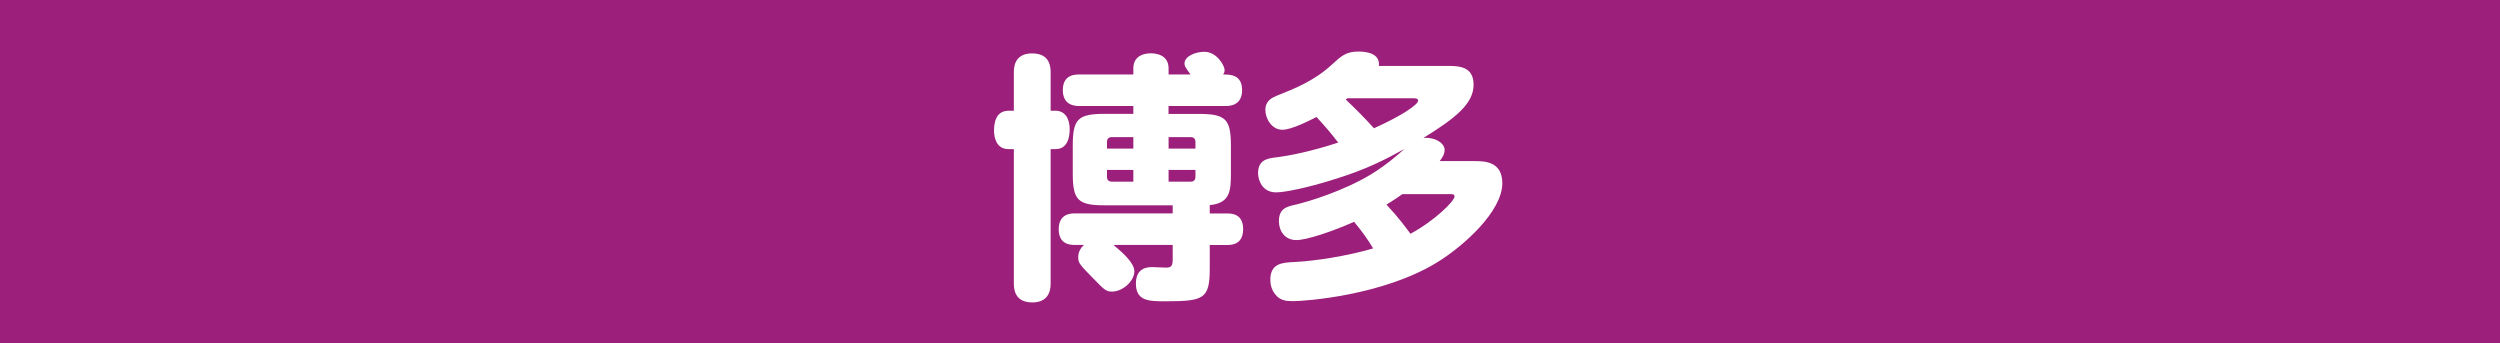
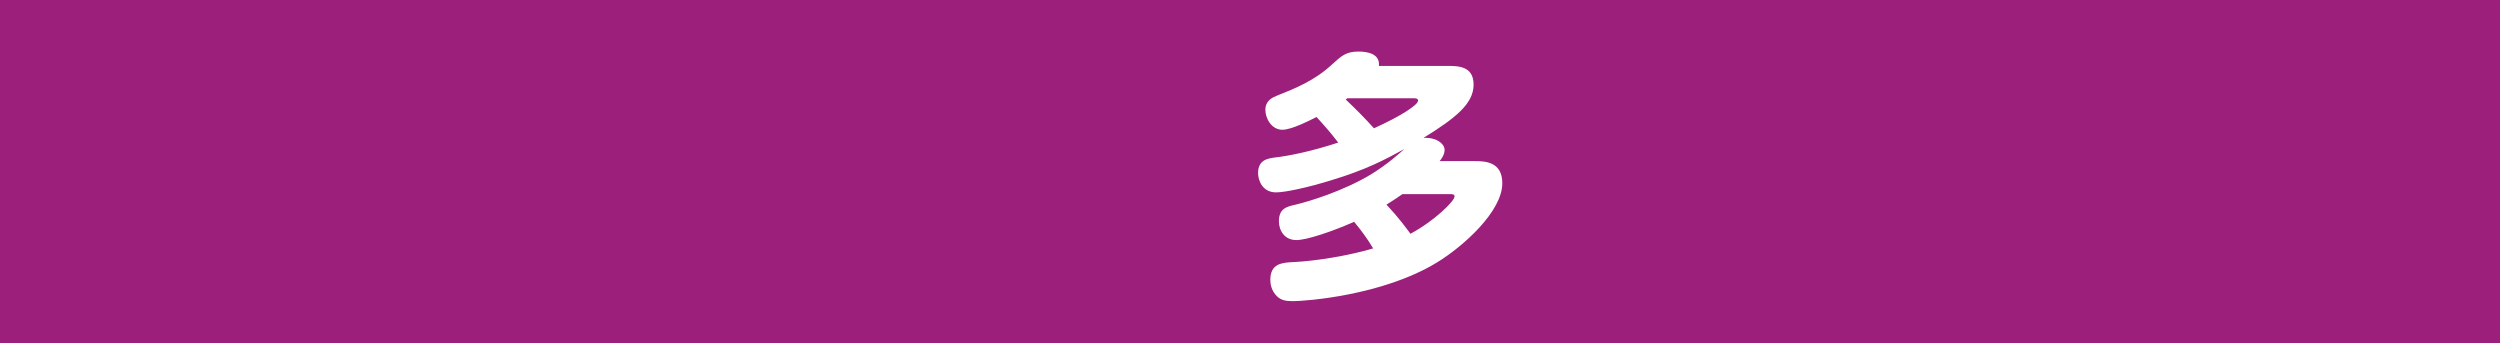
<svg xmlns="http://www.w3.org/2000/svg" id="_レイヤー_1" viewBox="0 0 390 53.57">
  <rect width="390" height="53.57" style="fill:#9b1f7b;" />
-   <path d="M164.71,17.28c1.38,0,2.16,1.18,2.16,2.85,0,.85-.12,3.13-2.2,3.13h-.77v20.87c0,.69,0,3.05-2.85,3.05s-2.89-2.2-2.89-3.05v-20.87h-.85c-1.87,0-2.24-1.79-2.24-2.89,0-.94.16-3.09,2.24-3.09h.85v-5.94c0-.69,0-3.01,2.85-3.01s2.89,2.2,2.89,3.01v5.94h.81ZM182.29,16.55v1.22h4.72c4.27,0,5.01.85,5.01,5.04v4.19c0,2.81-.12,4.68-3.3,5v1.3h2.69c.65,0,2.52,0,2.52,2.44s-1.83,2.48-2.52,2.48h-2.69v3.7c0,4.72-.94,5.08-6.92,5.08-2.52,0-4.6,0-4.6-2.77,0-2.56,1.95-2.56,2.56-2.56.33,0,1.83.08,2.16.08.85,0,1.02-.33,1.02-1.34v-2.2h-9.24c1.38,1.14,3.26,2.81,3.26,4.11,0,1.51-1.79,3.17-3.5,3.17-.9,0-1.22-.33-2.61-1.75-2.4-2.44-2.65-2.68-2.65-3.58,0-1.1.61-1.67.9-1.95h-1.38c-.65,0-2.56,0-2.56-2.44s1.87-2.48,2.56-2.48h15.22v-1.26h-10.58c-4.23,0-5.01-.81-5.01-5.04v-4.19c0-4.19.73-5.04,5.01-5.04h4.44v-1.22h-8.39c-.57,0-2.61,0-2.61-2.48s2-2.44,2.61-2.44h8.39v-.94c0-2.36,2.36-2.36,2.73-2.36.53,0,2.77.08,2.77,2.36v.94h3.42c-.85-1.18-.94-1.34-.94-1.71,0-1.14,1.71-1.83,3.09-1.83,1.99,0,3.17,2.2,3.17,2.85,0,.33-.12.53-.24.69,1.06,0,2.97,0,2.97,2.44s-1.99,2.48-2.56,2.48h-8.91ZM172.69,23.18h4.11v-1.79h-3.34c-.53,0-.77.28-.77.77v1.02ZM172.69,26.51v1.06c0,.49.24.77.77.77h3.34v-1.83h-4.11ZM186.49,23.18v-1.02c0-.49-.24-.77-.77-.77h-3.42v1.79h4.19ZM186.49,26.51h-4.19v1.83h3.42c.49,0,.77-.24.77-.77v-1.06Z" style="fill:#fff;" />
  <path d="M225.65,10.28c1.83,0,4.23,0,4.23,2.93s-2.73,5.17-7.82,8.3c2.04-.12,3.3.94,3.3,1.87,0,.73-.45,1.34-.77,1.75h5.41c1.67,0,4.36.08,4.36,3.46,0,4.39-6.07,9.84-10.22,12.37-8.47,5.17-20.6,6.02-22.43,6.02-1.14,0-2.04-.12-2.77-1.06-.53-.65-.77-1.46-.77-2.24,0-2.6,1.79-2.72,3.83-2.81,3.18-.16,8.22-.94,12.21-2.12-.94-1.59-1.87-2.81-2.97-4.15-3.38,1.5-7.37,2.85-9,2.85-1.91,0-2.73-1.55-2.73-2.93,0-1.95,1.14-2.28,2.61-2.6,1.91-.45,7.41-2.07,11.89-4.8,2.61-1.63,4.31-3.21,5.05-3.86-3.05,1.67-5.94,3.21-11.32,4.84-3.66,1.14-7.25,1.91-8.67,1.91-2.16,0-2.81-1.91-2.81-3.01,0-2.03,1.43-2.28,2.69-2.44,2.08-.24,5.62-.94,9.81-2.32-1.22-1.59-2.04-2.52-3.38-3.99-1.06.53-3.87,1.99-5.33,1.99-1.67,0-2.65-1.75-2.65-3.09,0-1.5,1.14-1.95,1.83-2.24,2.77-1.1,5.82-2.32,8.55-4.84,1.46-1.34,2.2-2.03,4.15-2.03,1.26,0,3.38.28,3.18,2.24h10.54ZM210.18,15.33c-.12.08-.12.12-.24.2,1.38,1.3,2.97,2.89,4.4,4.48,4.23-1.91,6.88-3.66,6.88-4.31,0-.37-.41-.37-.77-.37h-10.26ZM218.77,30.29c-1.46,1.02-2.04,1.34-2.48,1.63,1.87,1.99,3.09,3.66,3.74,4.55,3.83-2.07,6.88-5.12,6.88-5.82,0-.37-.33-.37-.81-.37h-7.33Z" style="fill:#fff;" />
</svg>